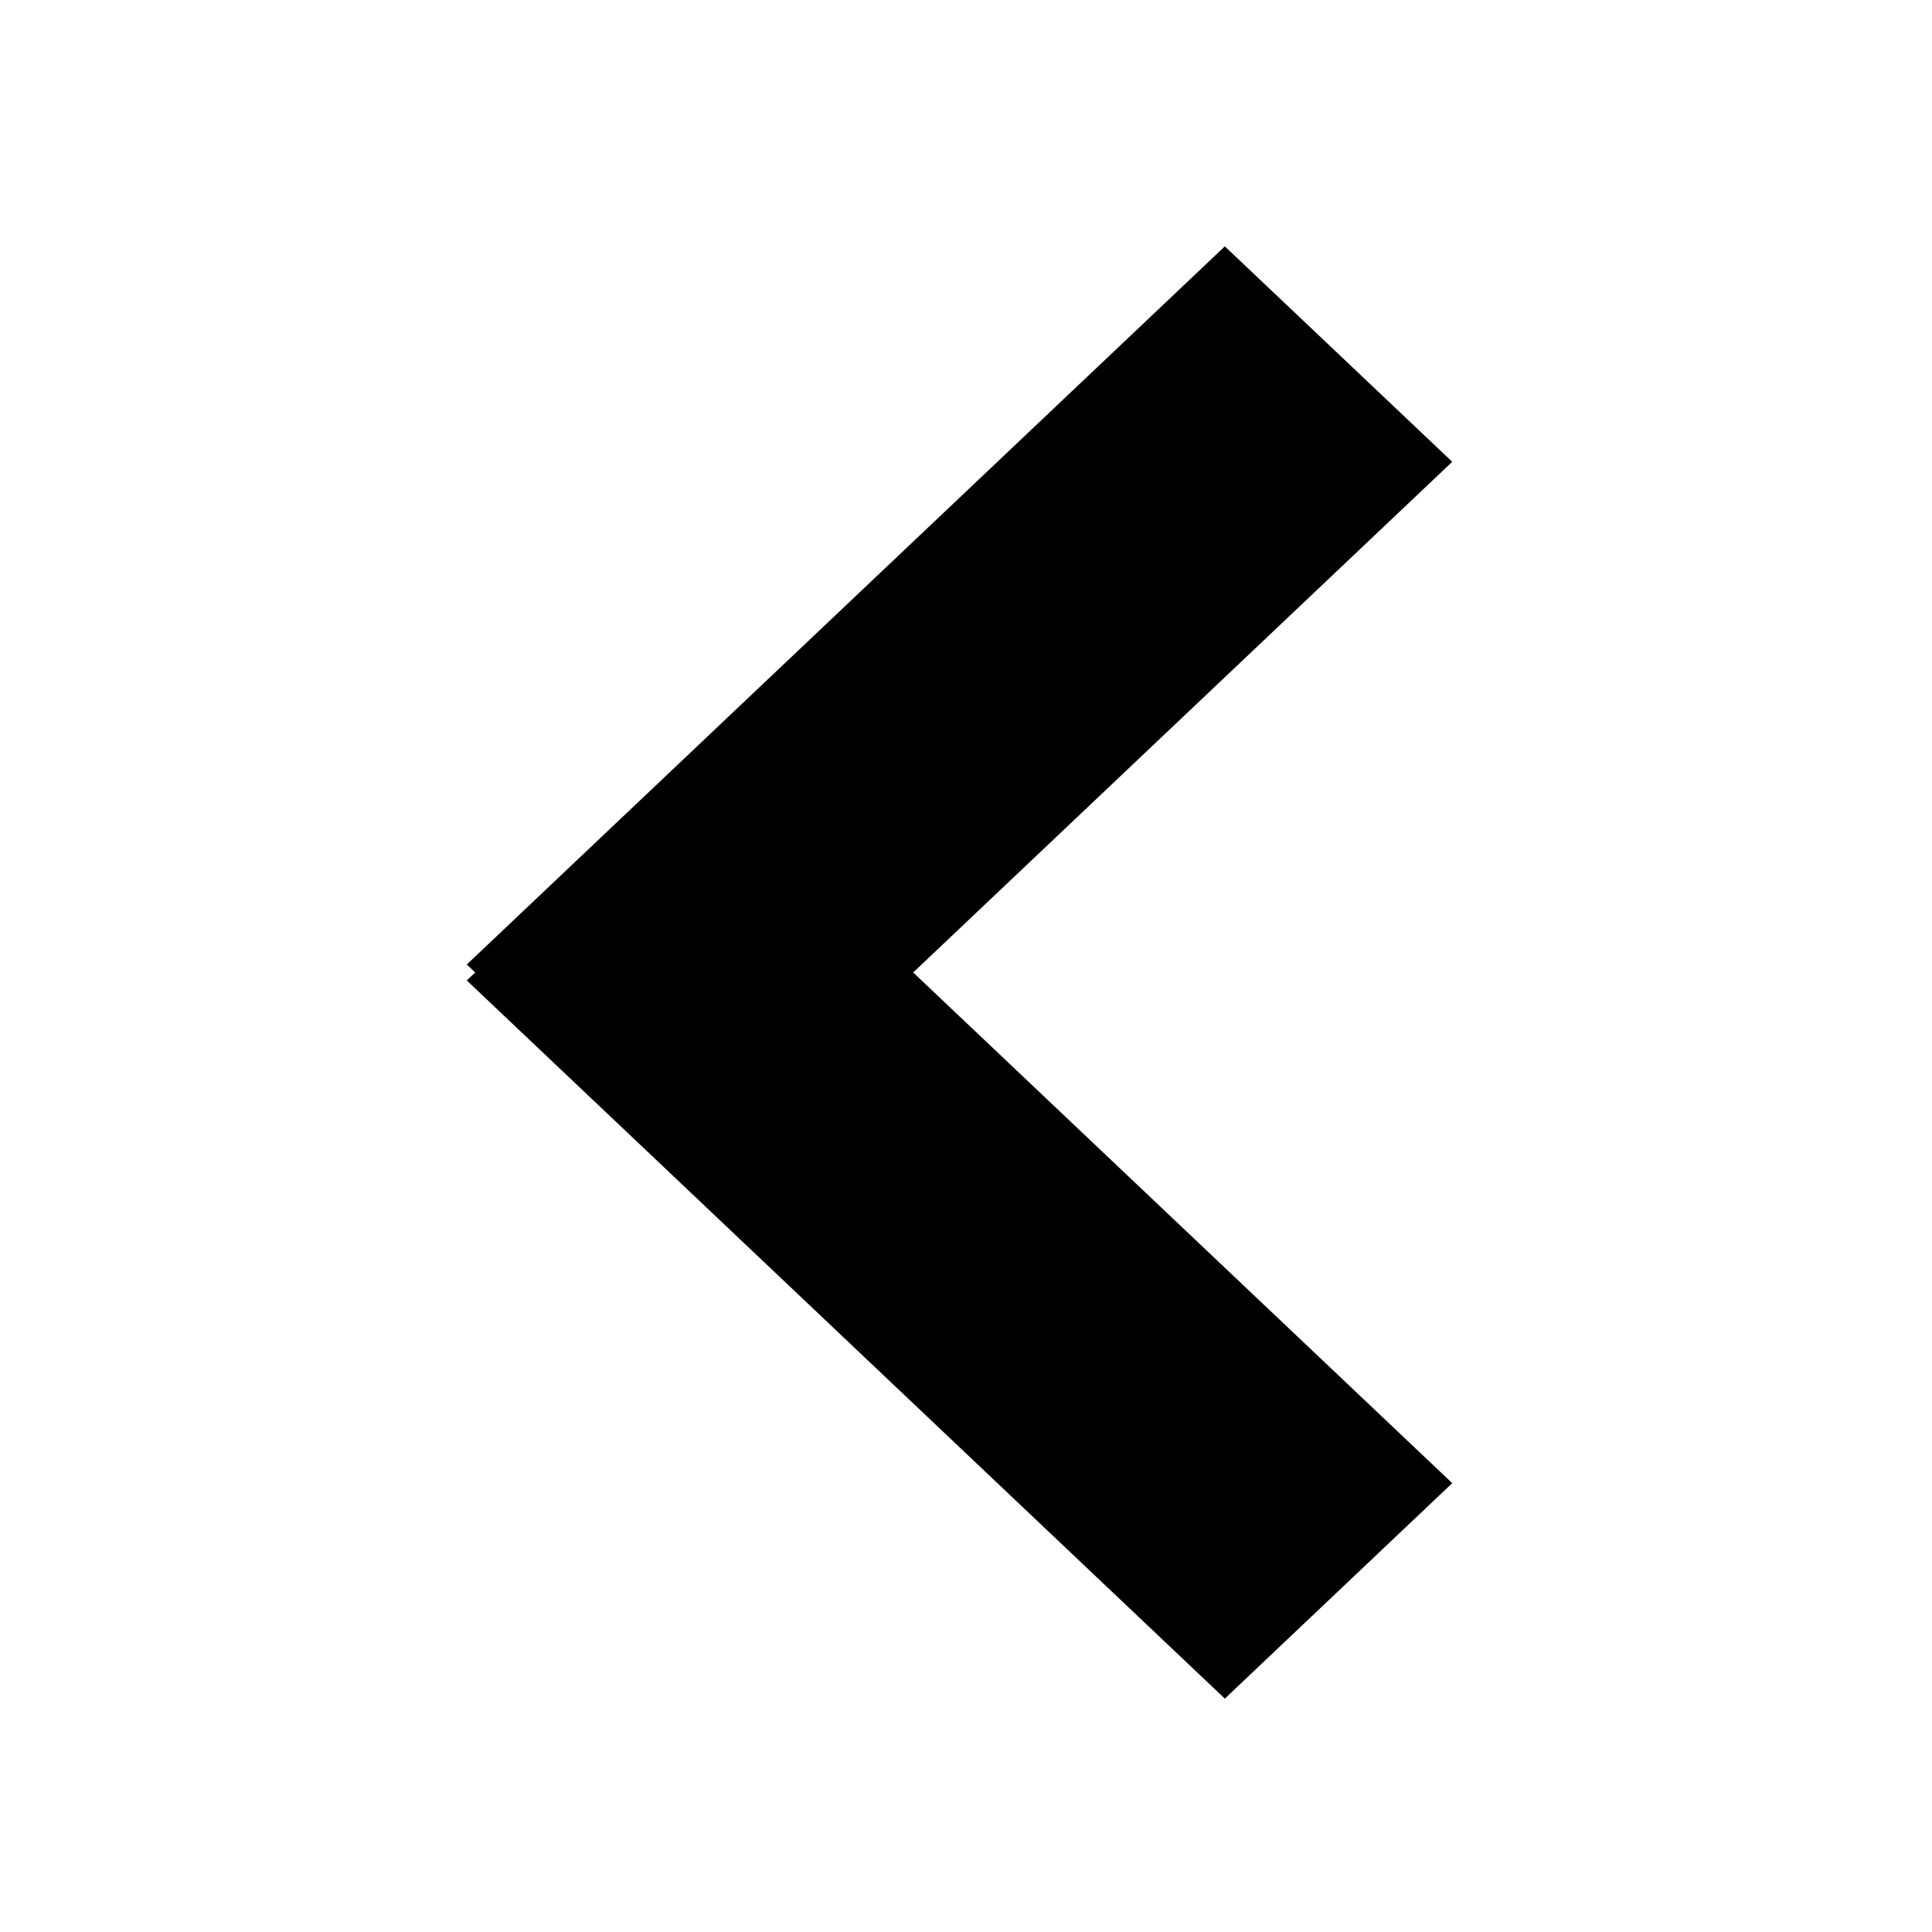
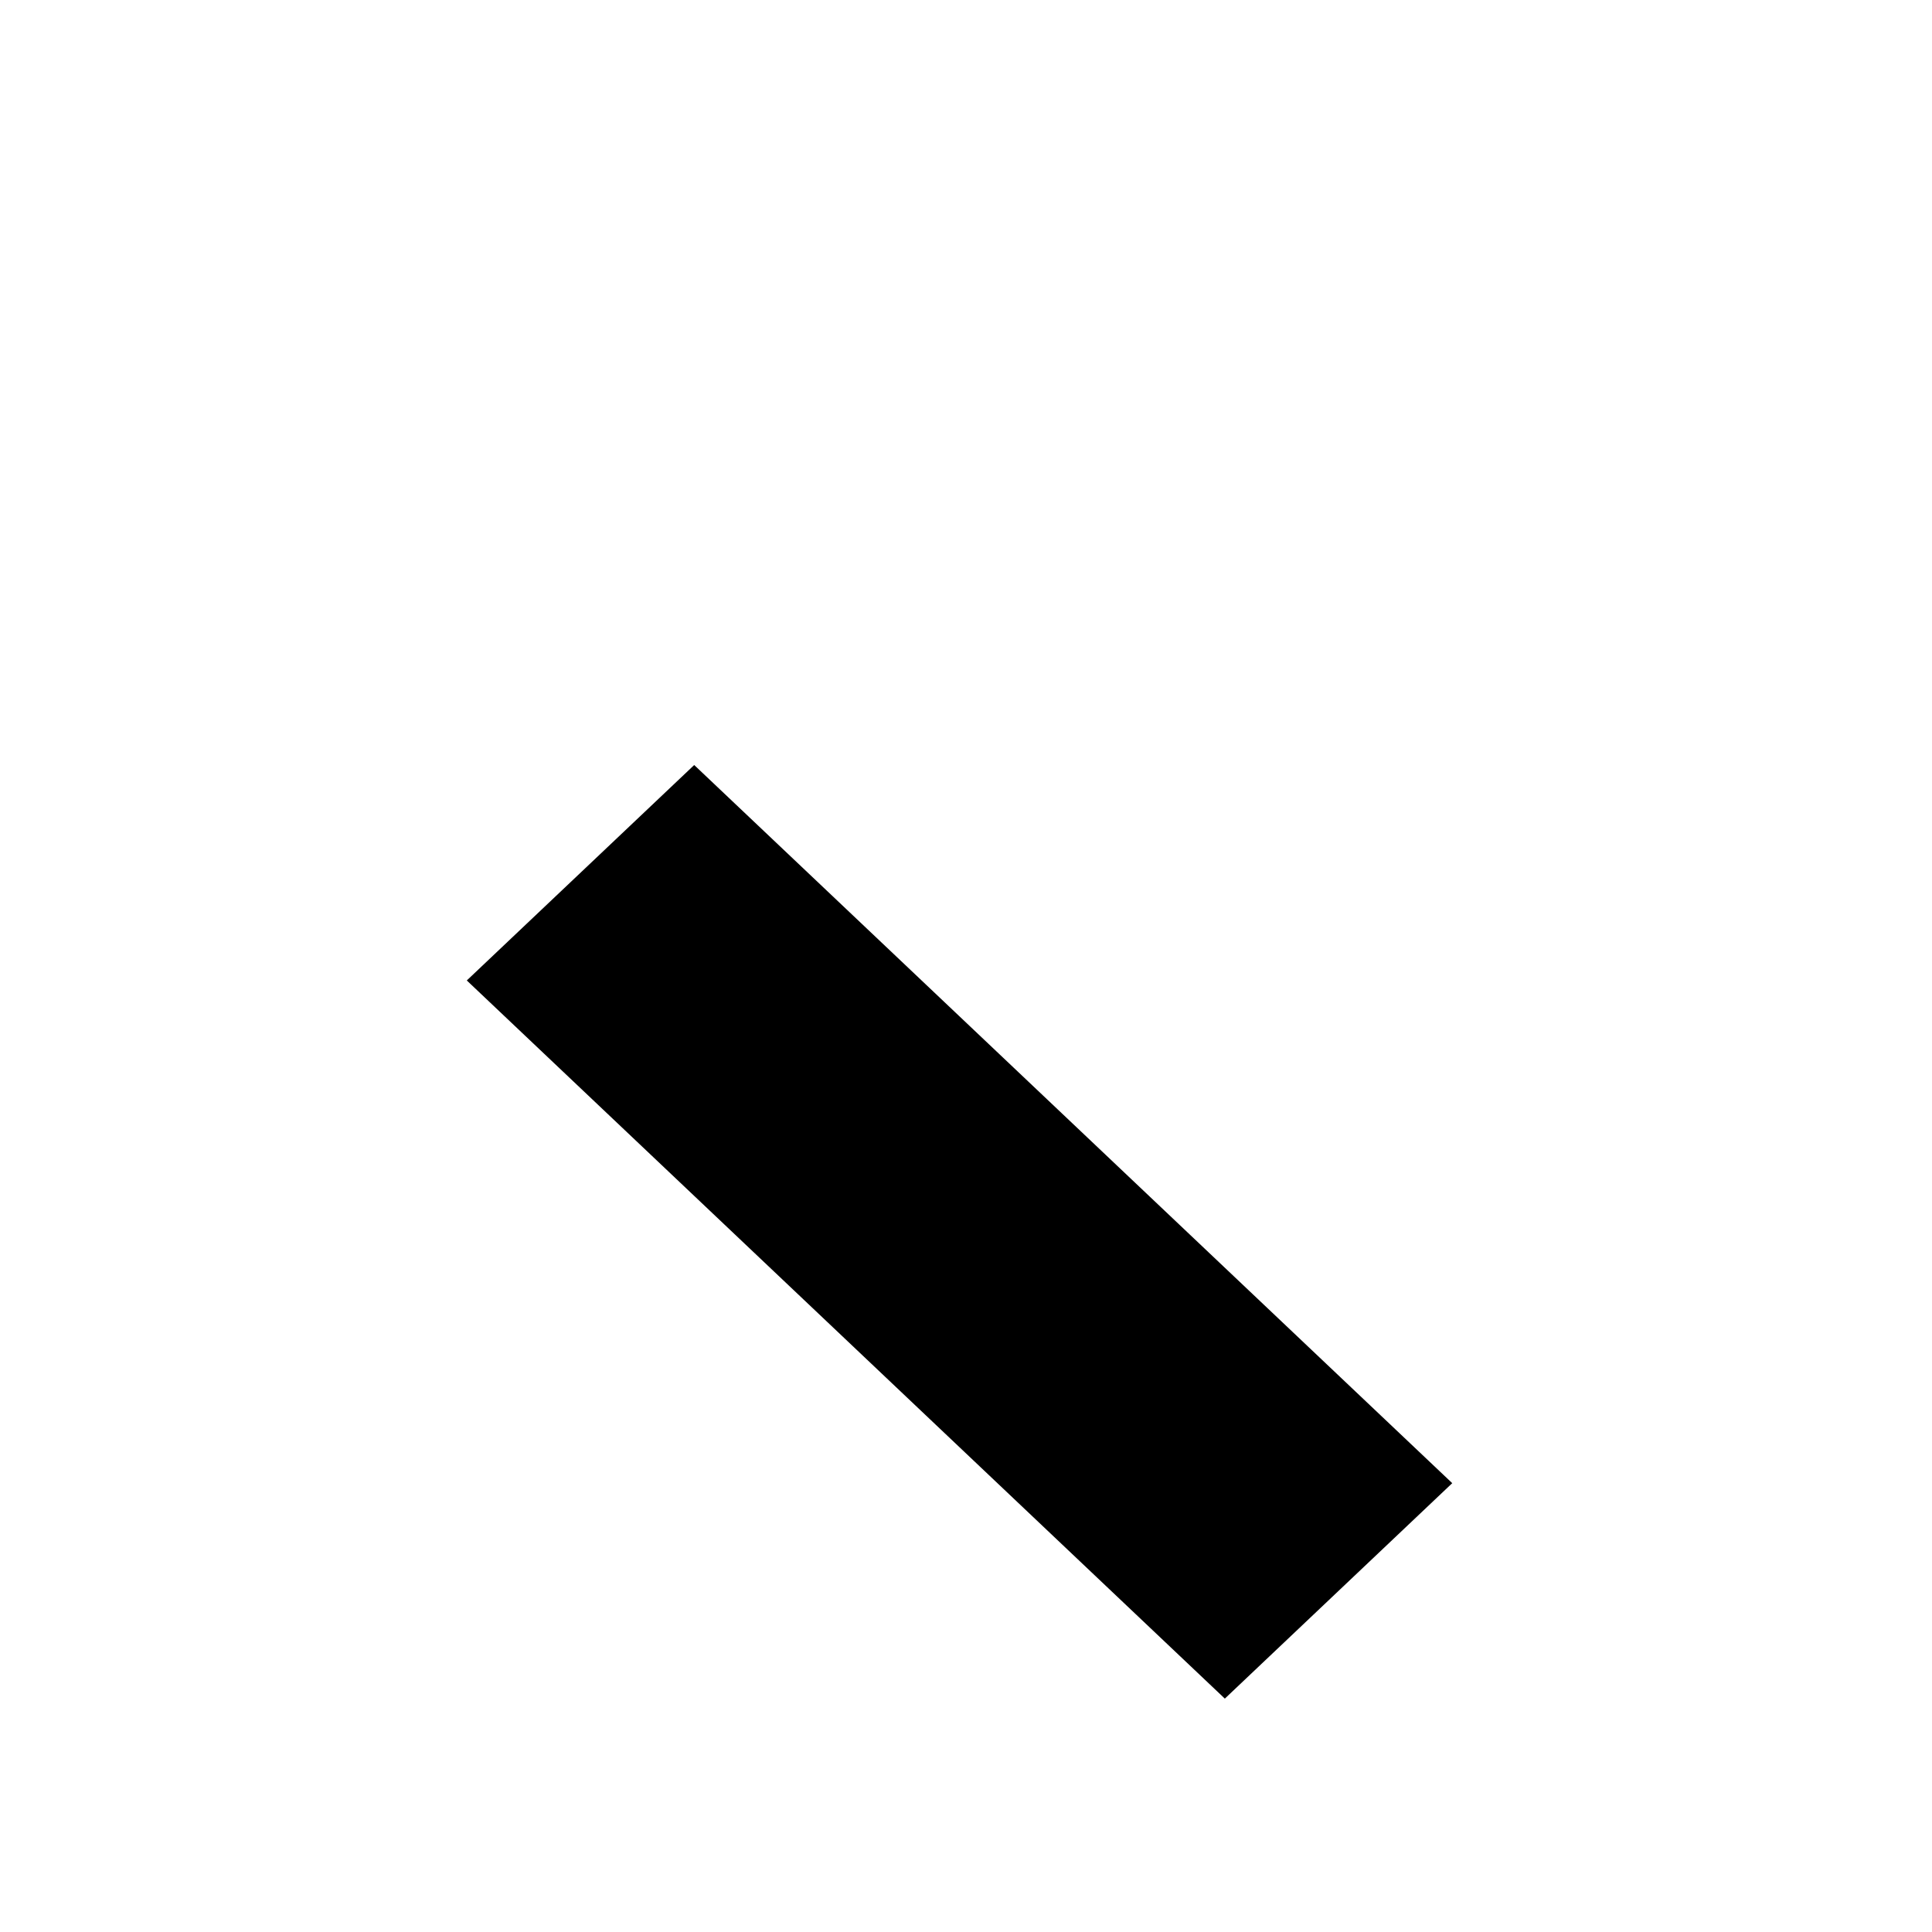
<svg xmlns="http://www.w3.org/2000/svg" width="149px" height="149px" viewBox="0 0 149 149" version="1.1">
  <title>Artboard Copy 7</title>
  <desc>Created with Sketch.</desc>
  <g id="Artboard-Copy-7" stroke="none" stroke-width="1" fill="none" fill-rule="evenodd">
    <polygon id="Rectangle-Copy-10" fill="#000000" points="53.538 59 112 114.385 94.462 131 36 75.615" />
-     <polygon id="Rectangle-Copy-11" fill="#000000" points="112 35.615 53.538 91 36 74.385 94.462 19" />
  </g>
</svg>